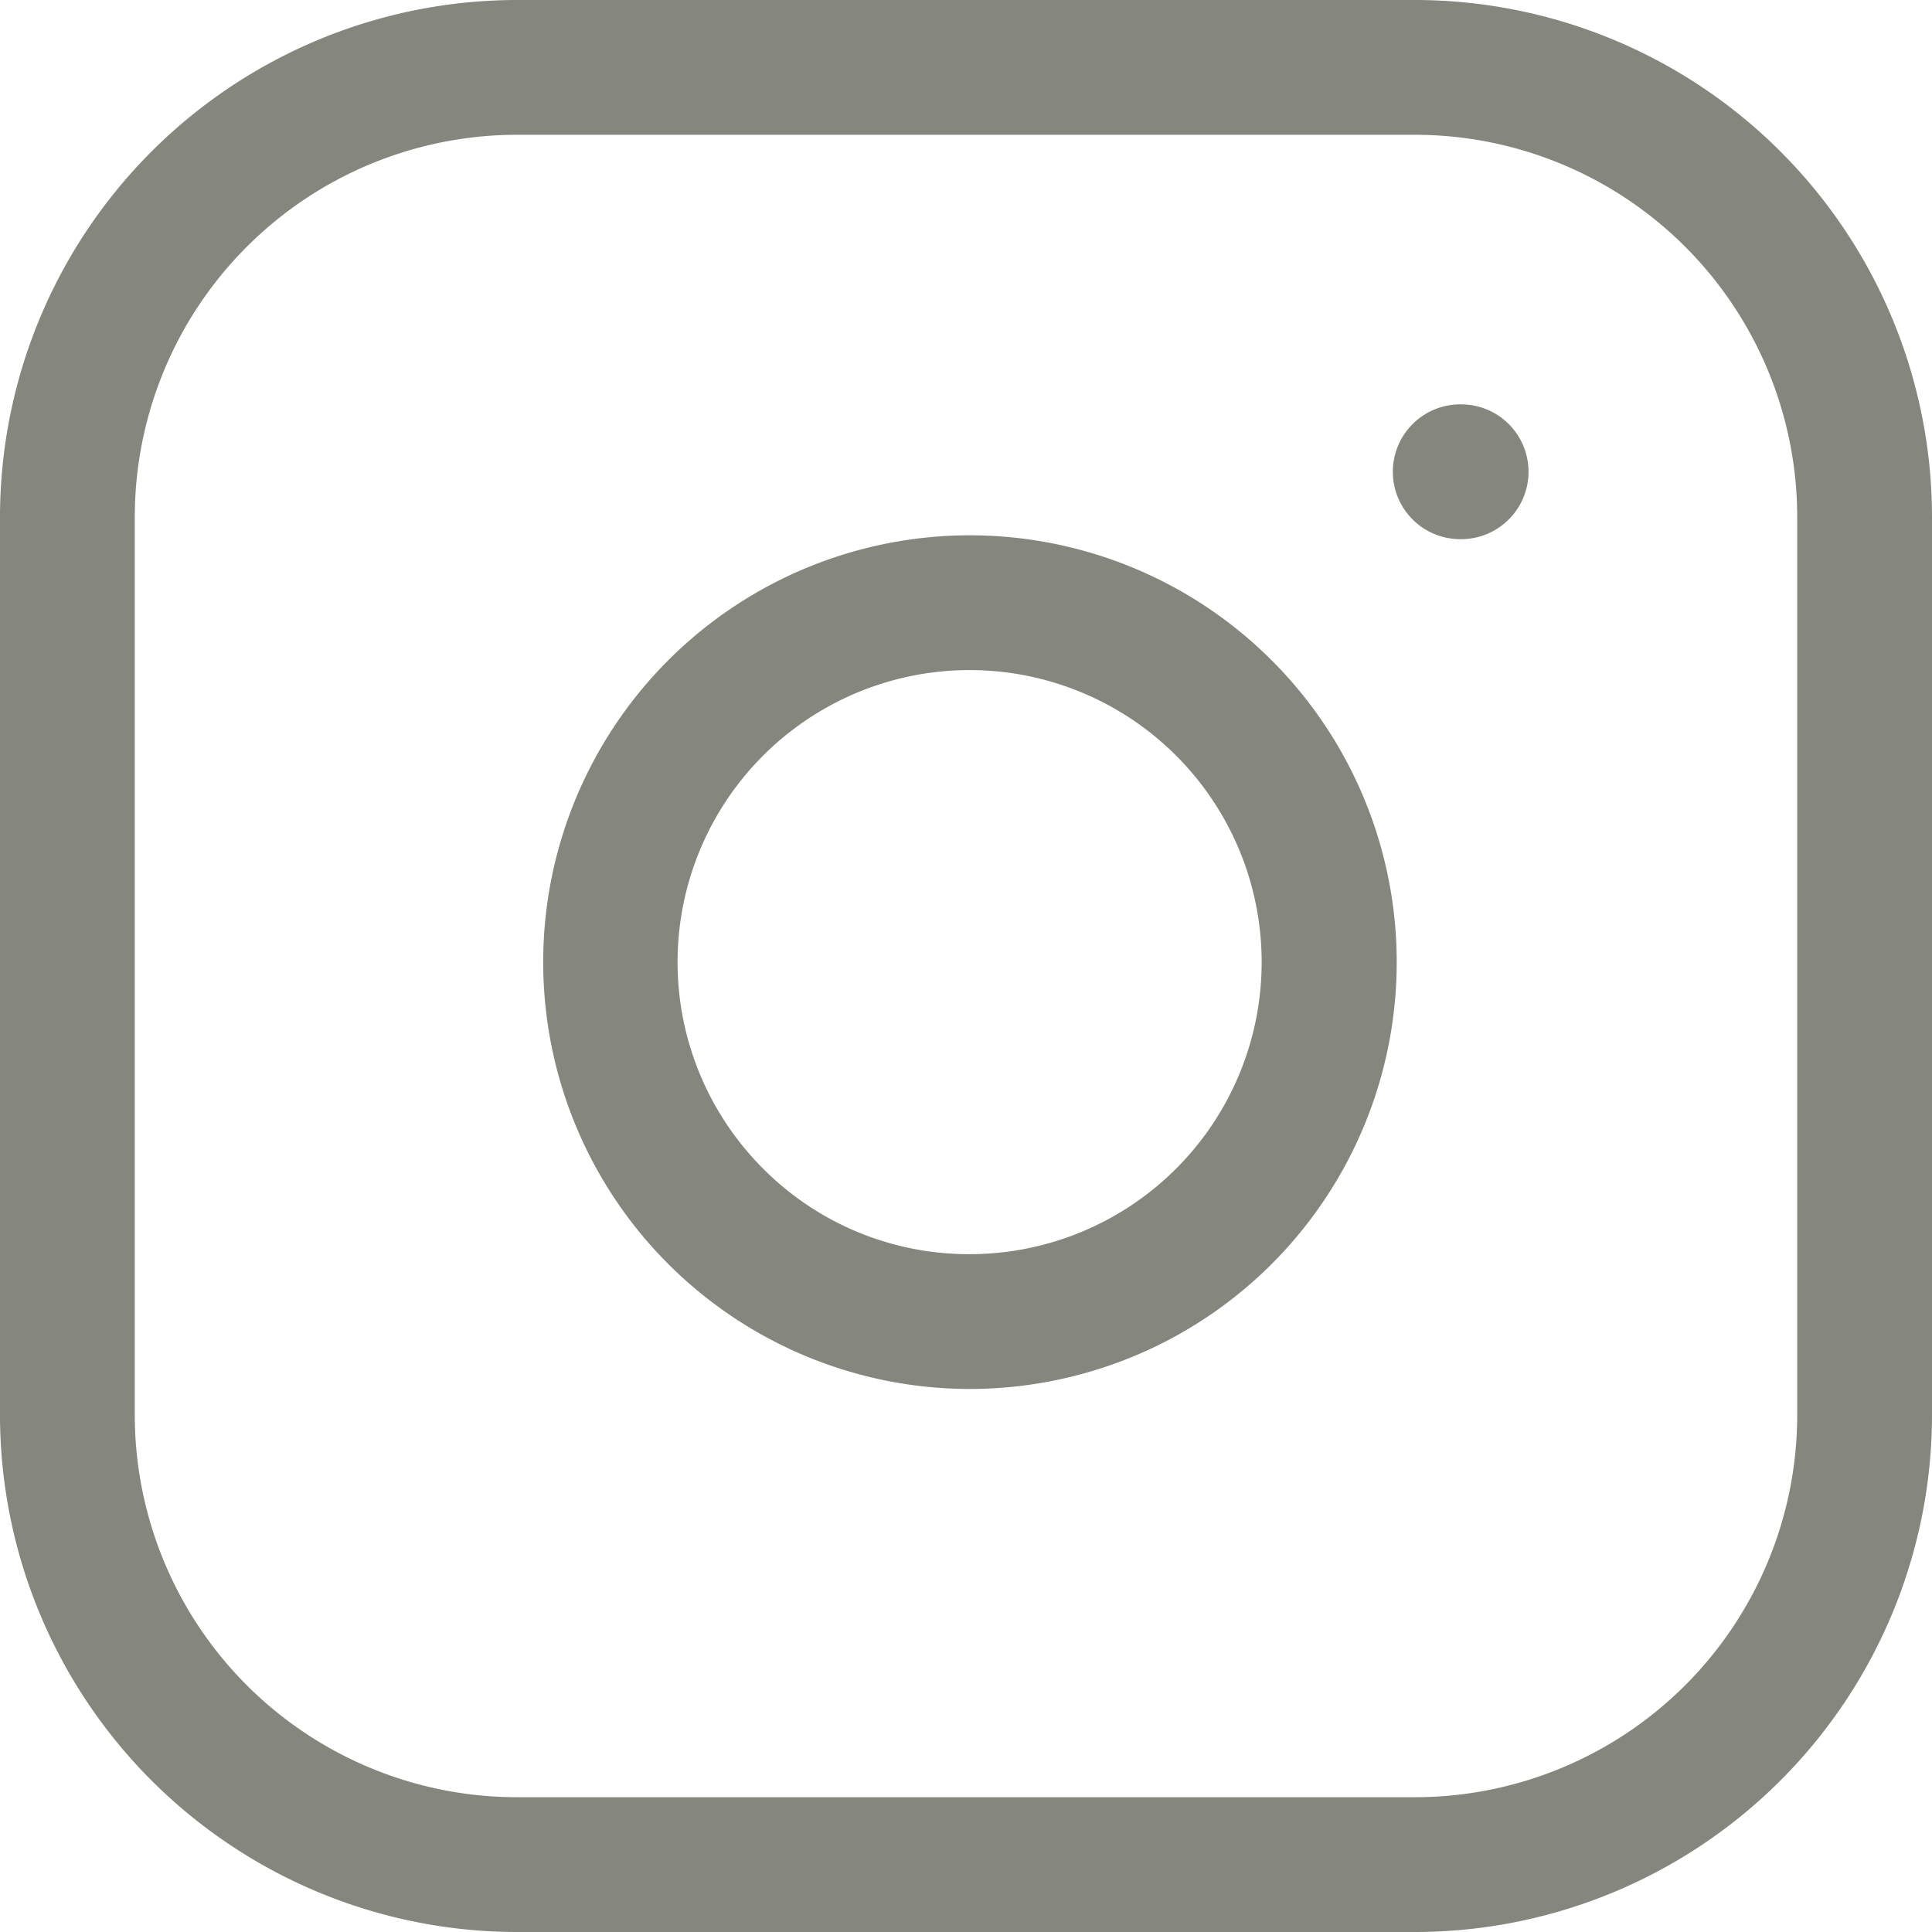
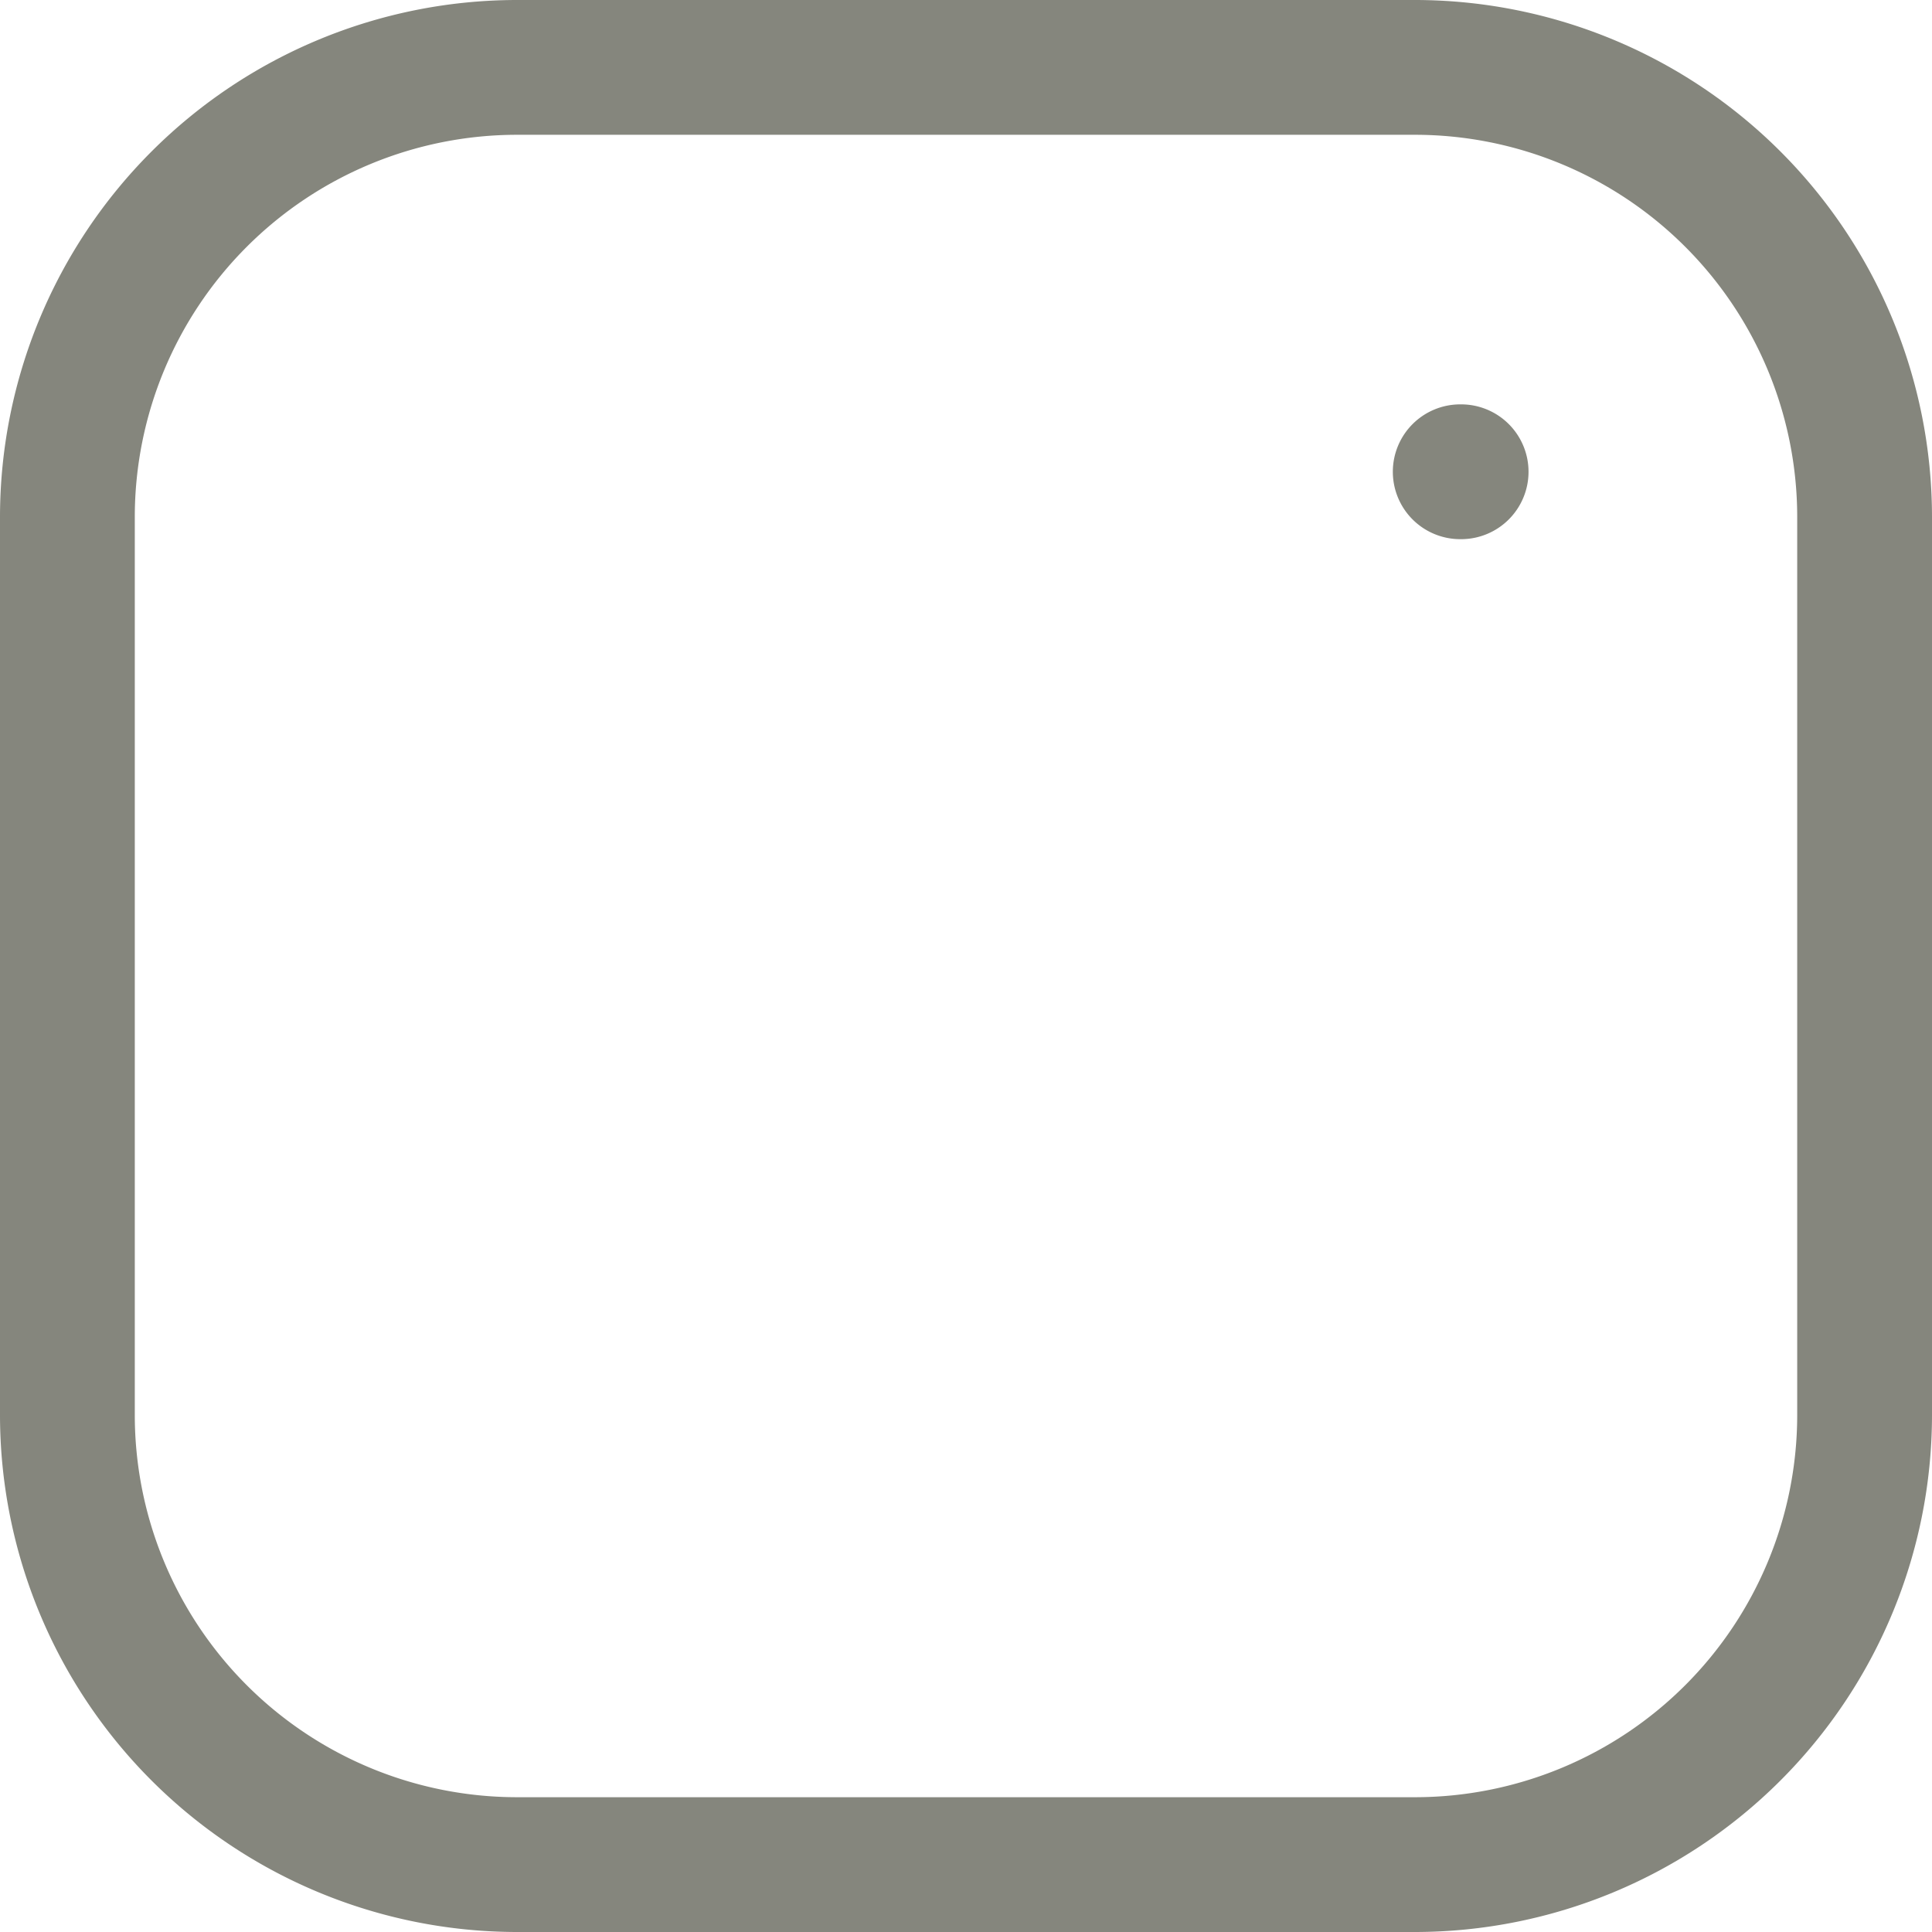
<svg xmlns="http://www.w3.org/2000/svg" width="21.5" height="21.5" viewBox="0 0 21.5 21.5">
  <g transform="translate(-1.25 -1.25)">
    <path d="M5-.75H15A5.757,5.757,0,0,1,20.75,5V15A5.757,5.757,0,0,1,15,20.75H5A5.757,5.757,0,0,1-.75,15V5A5.757,5.757,0,0,1,5-.75Zm10,20A4.255,4.255,0,0,0,19.25,15V5A4.255,4.255,0,0,0,15,.75H5A4.255,4.255,0,0,0,.75,5V15A4.255,4.255,0,0,0,5,19.25Z" transform="translate(2 2)" fill="#85867d" />
-     <path d="M12.042,7.207a4.776,4.776,0,0,1,.7.052A4.75,4.75,0,0,1,14.179,16.2a4.771,4.771,0,0,1-2.134.507,4.75,4.75,0,0,1,0-9.5Zm0,8a3.25,3.25,0,1,0-2.3-.952A3.23,3.23,0,0,0,12.044,15.207Z" fill="#85867d" />
    <path d="M.01.75H0A.75.75,0,0,1-.75,0,.75.75,0,0,1,0-.75H.01A.75.75,0,0,1,.76,0,.75.75,0,0,1,.01.75Z" transform="translate(17.5 6.5)" fill="#85867d" />
  </g>
</svg>